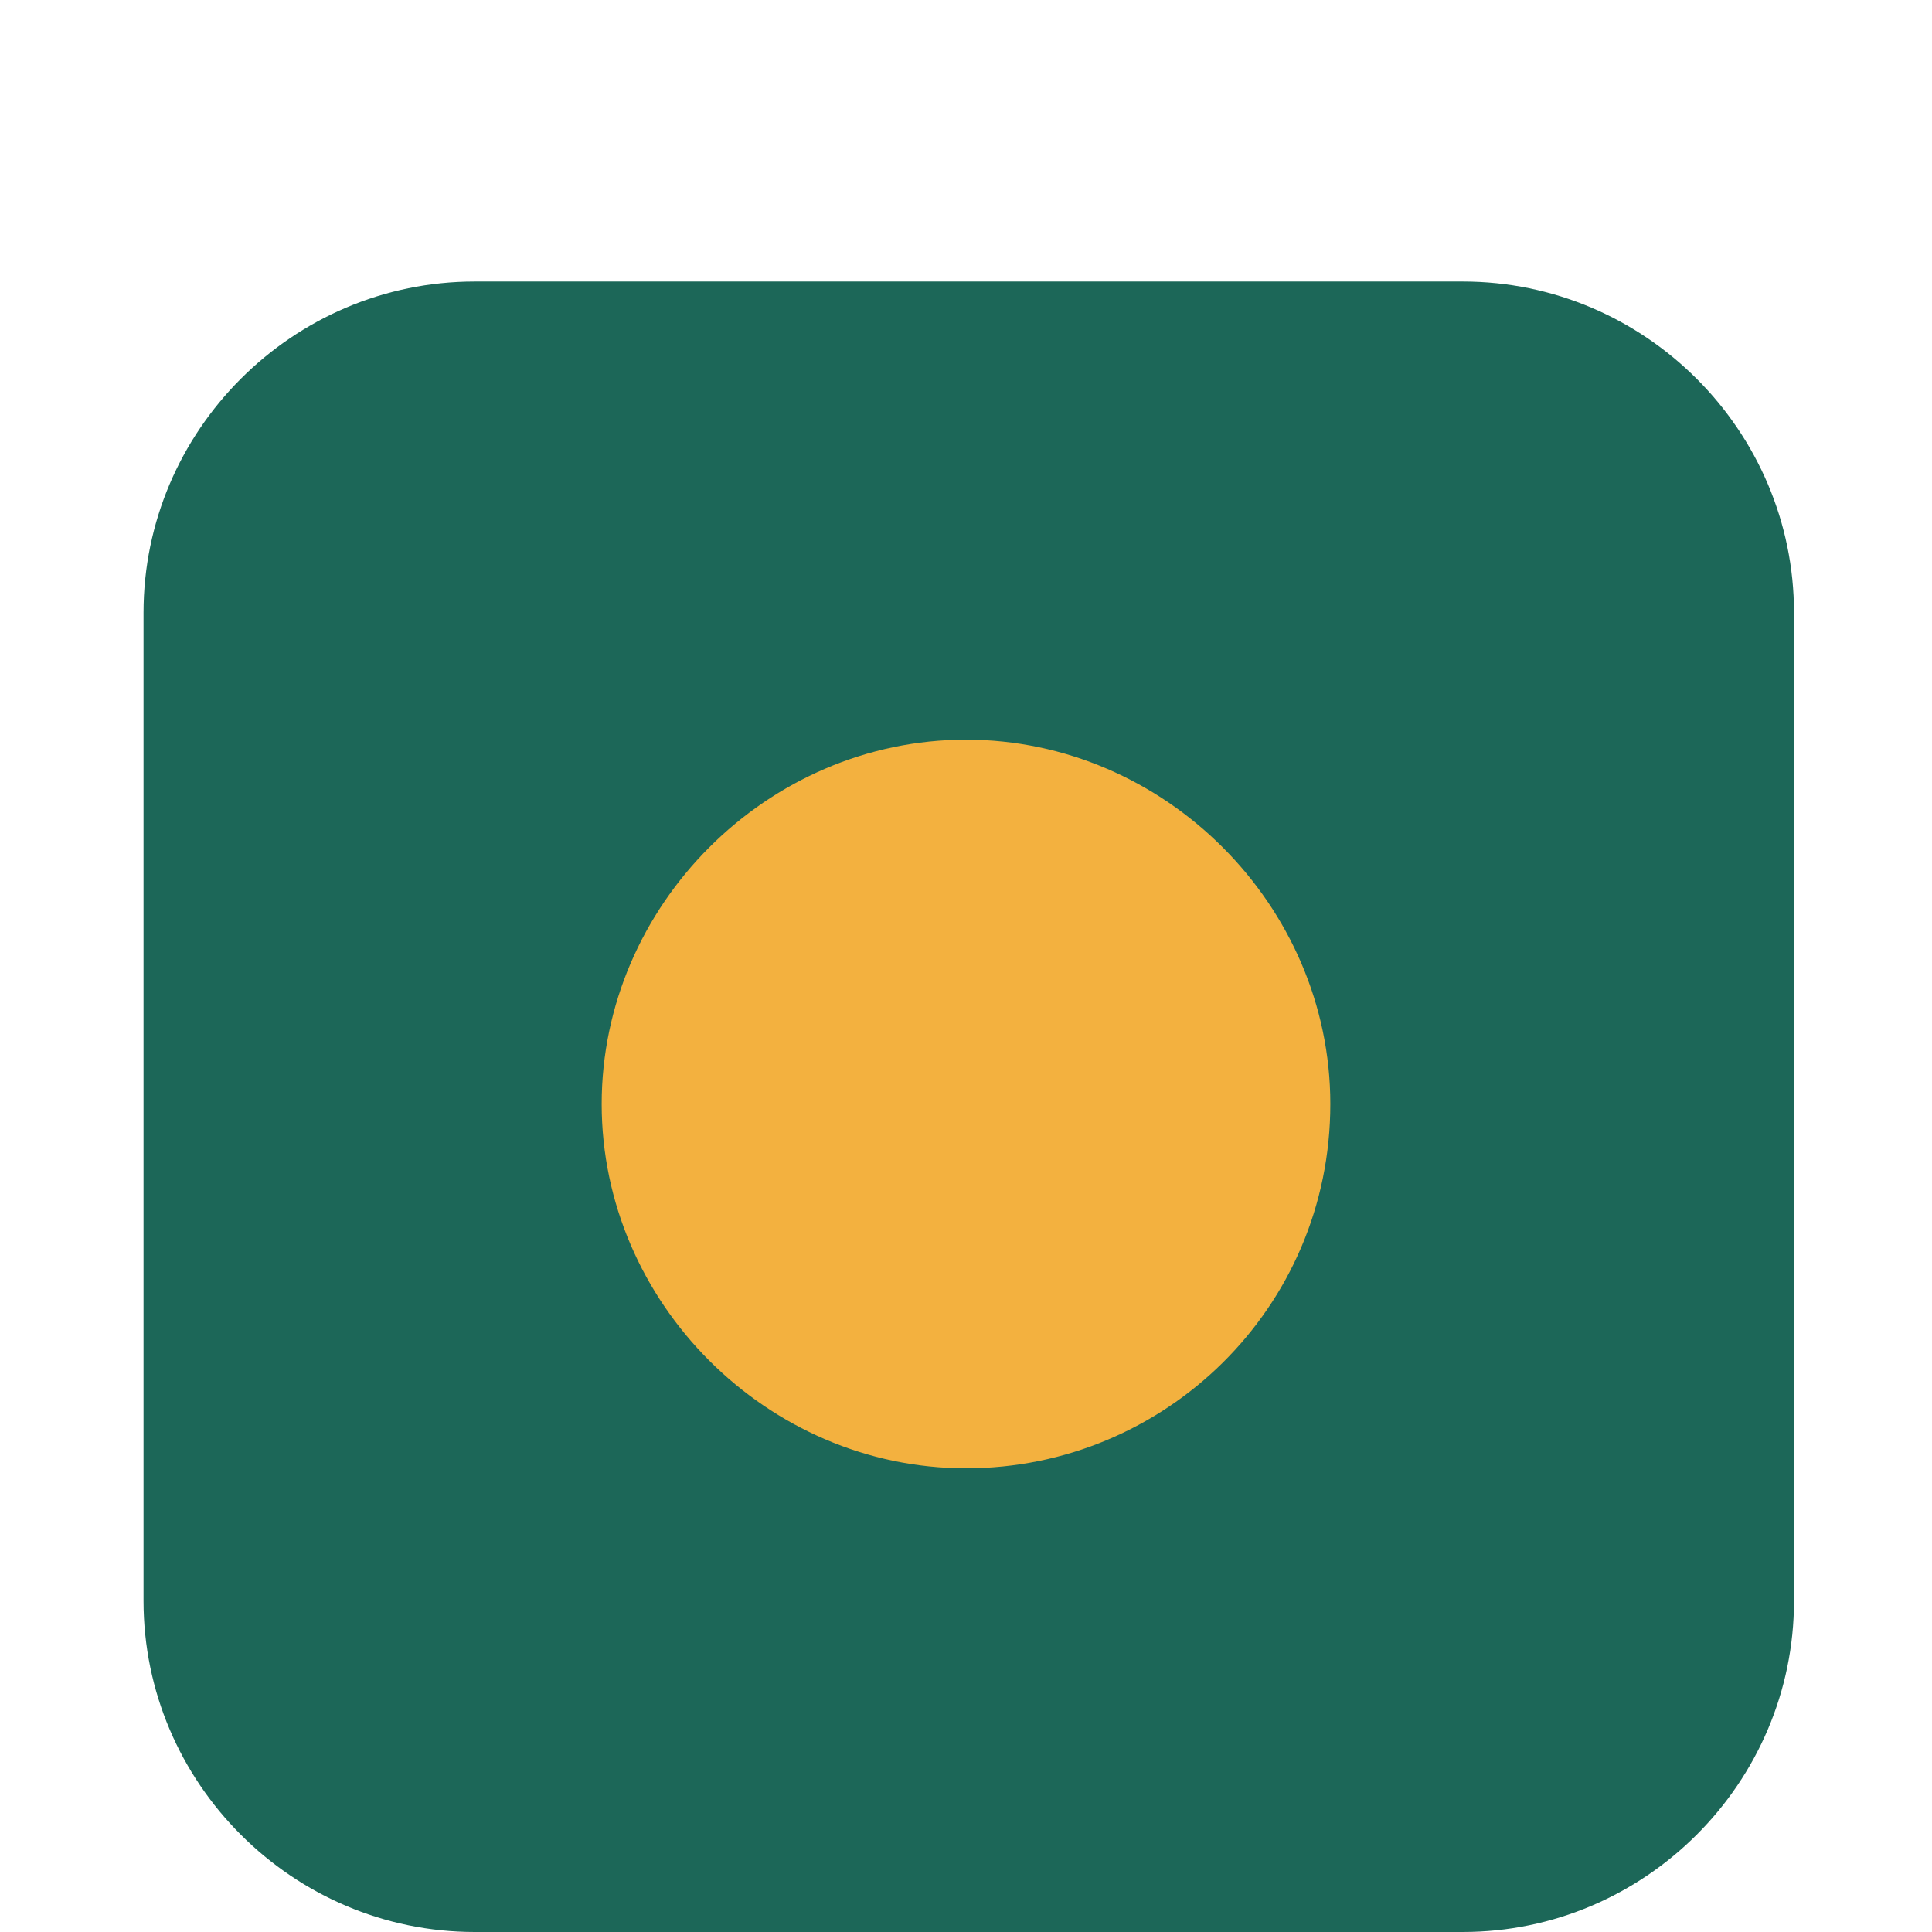
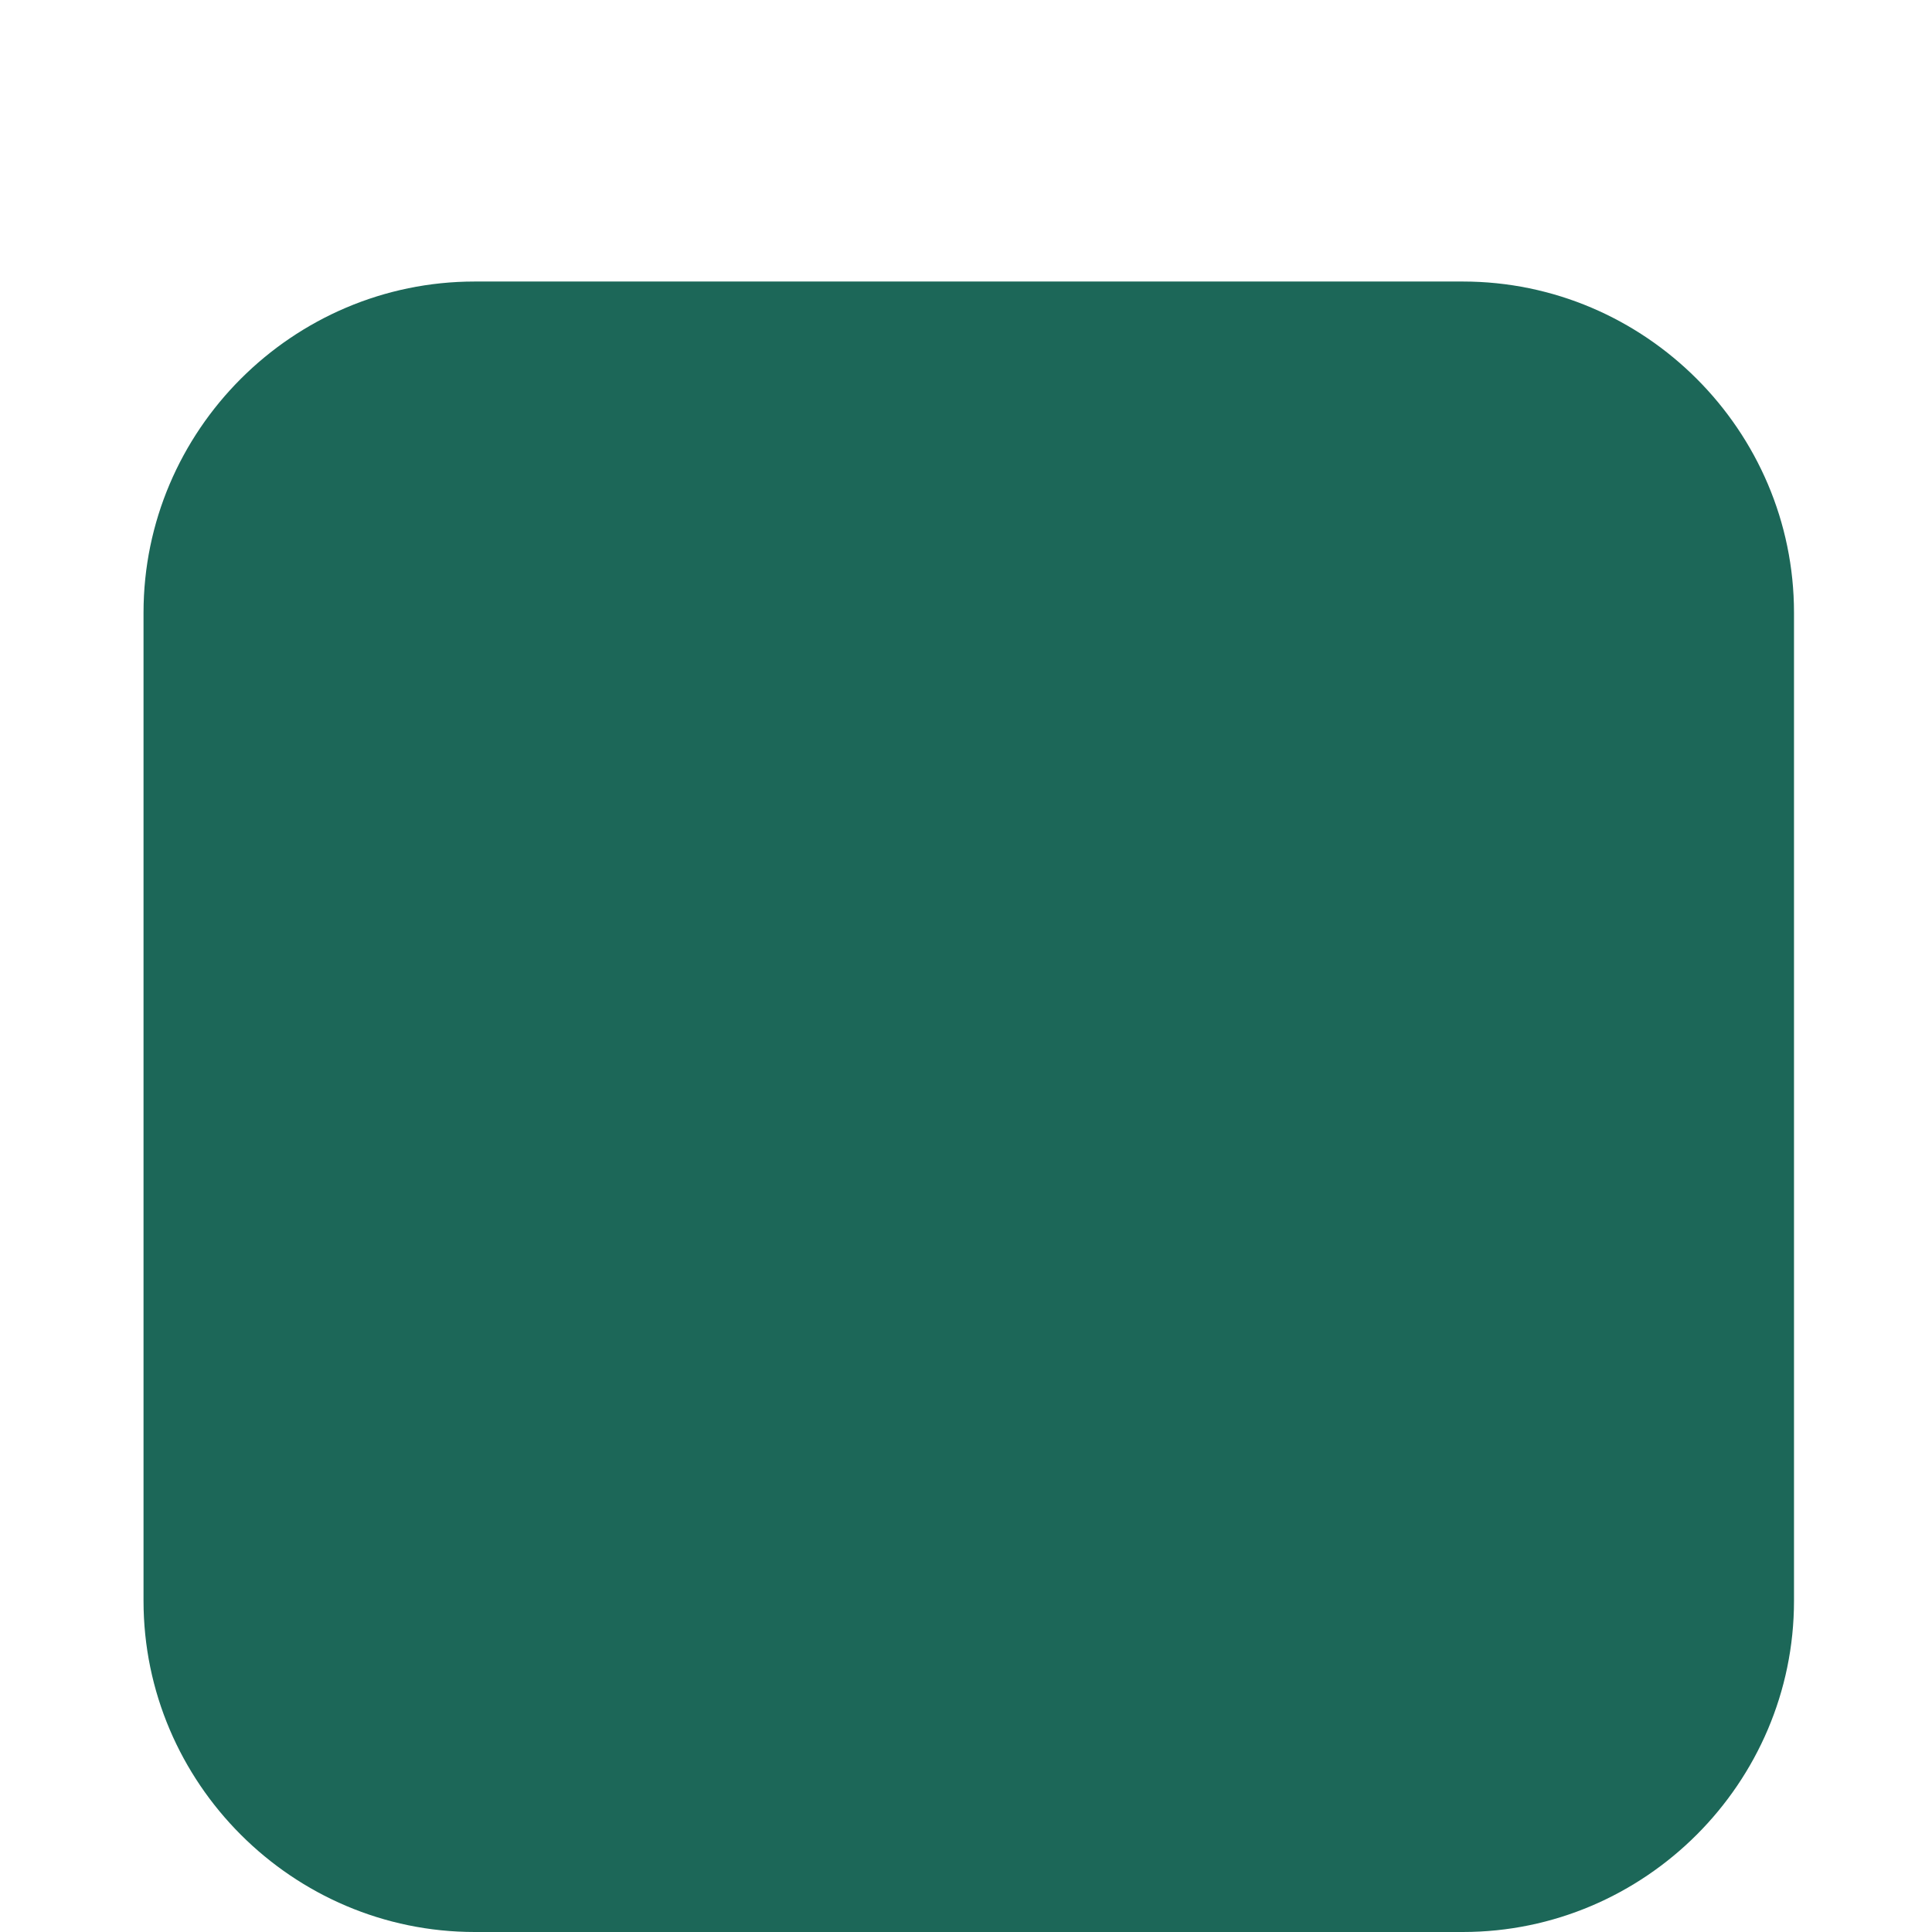
<svg xmlns="http://www.w3.org/2000/svg" id="Layer_1" x="0px" y="0px" viewBox="0 0 35 35" style="enable-background:new 0 0 35 35;" xml:space="preserve">
  <style type="text/css"> .st0{fill:#1C6758;} .st1{fill:#F3B13F;} </style>
  <g>
    <path class="st0" d="M32.5,29l0-17.9c0-3.3-2.7-6-6-6l-17.9,0c-3.3,0-6,2.7-6,6l0,17.9c0,3.3,2.7,6,6,6l17.9,0 C29.8,35,32.5,32.3,32.5,29z" />
-     <path class="st1" d="M10.9,20c0,3.6,3,6.6,6.6,6.6c3.6,0,6.6-2.9,6.6-6.6c0-3.6-3-6.6-6.6-6.6C13.9,13.4,10.9,16.4,10.9,20z" />
  </g>
</svg>